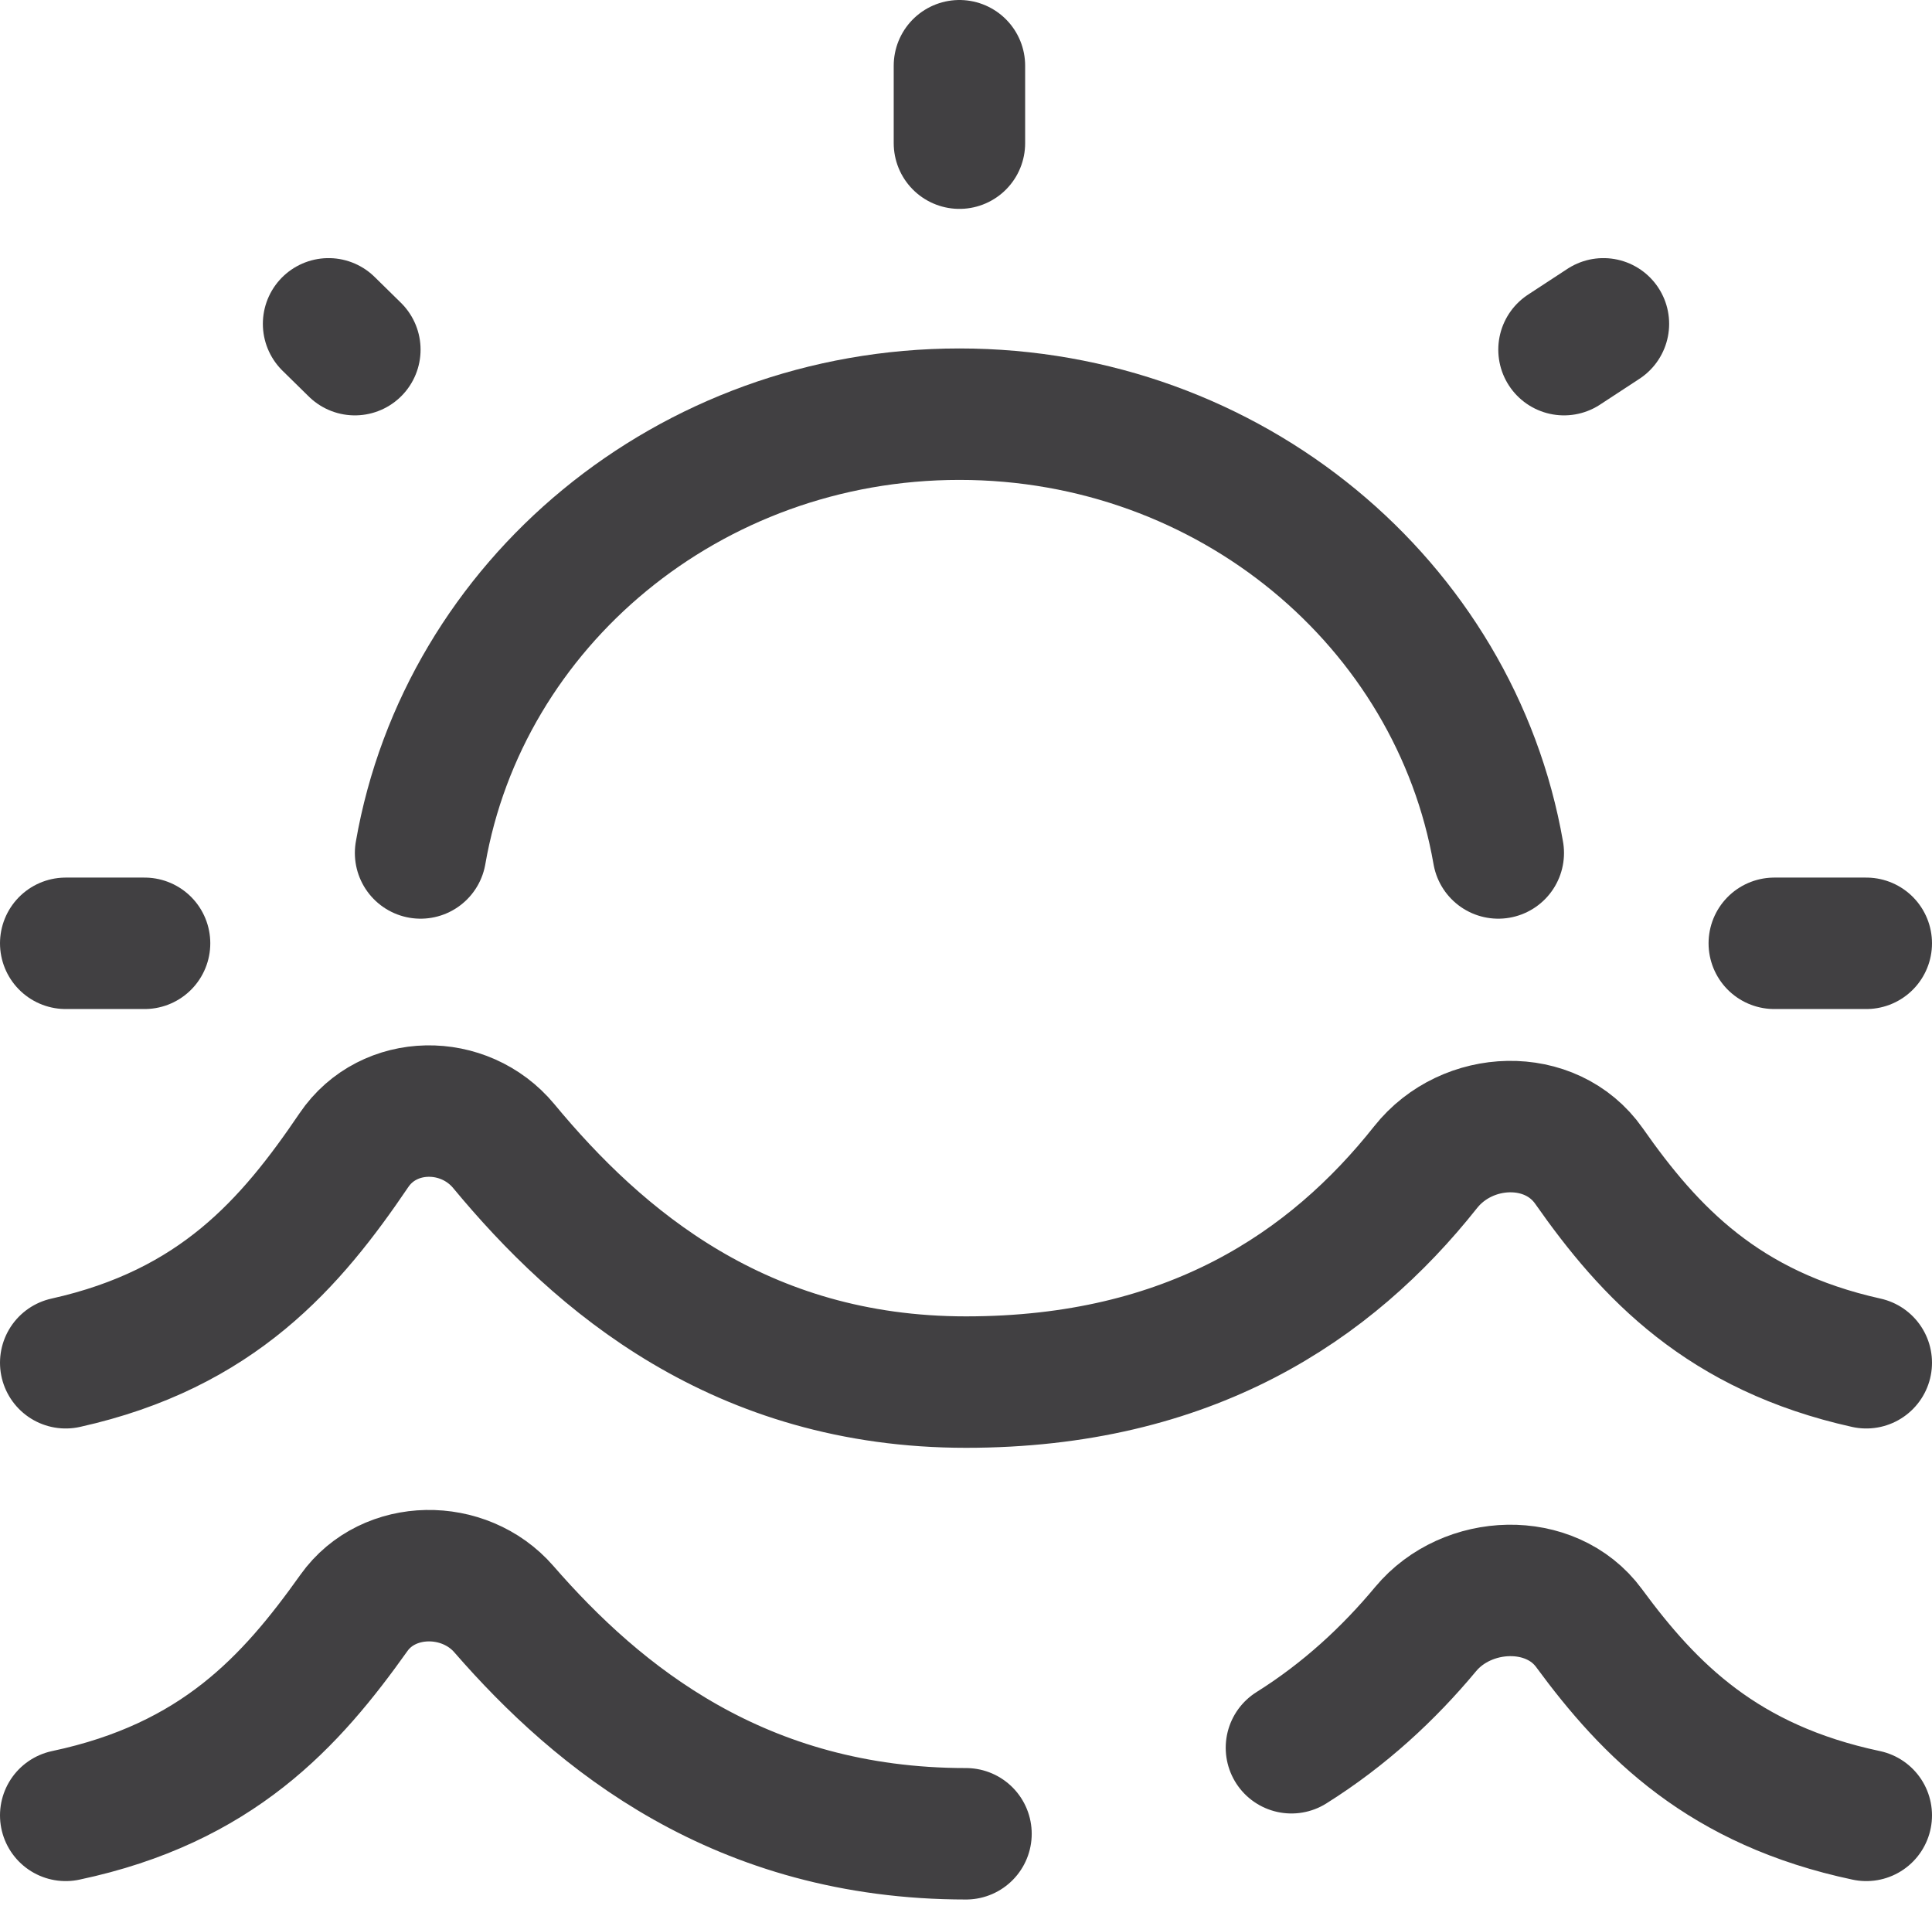
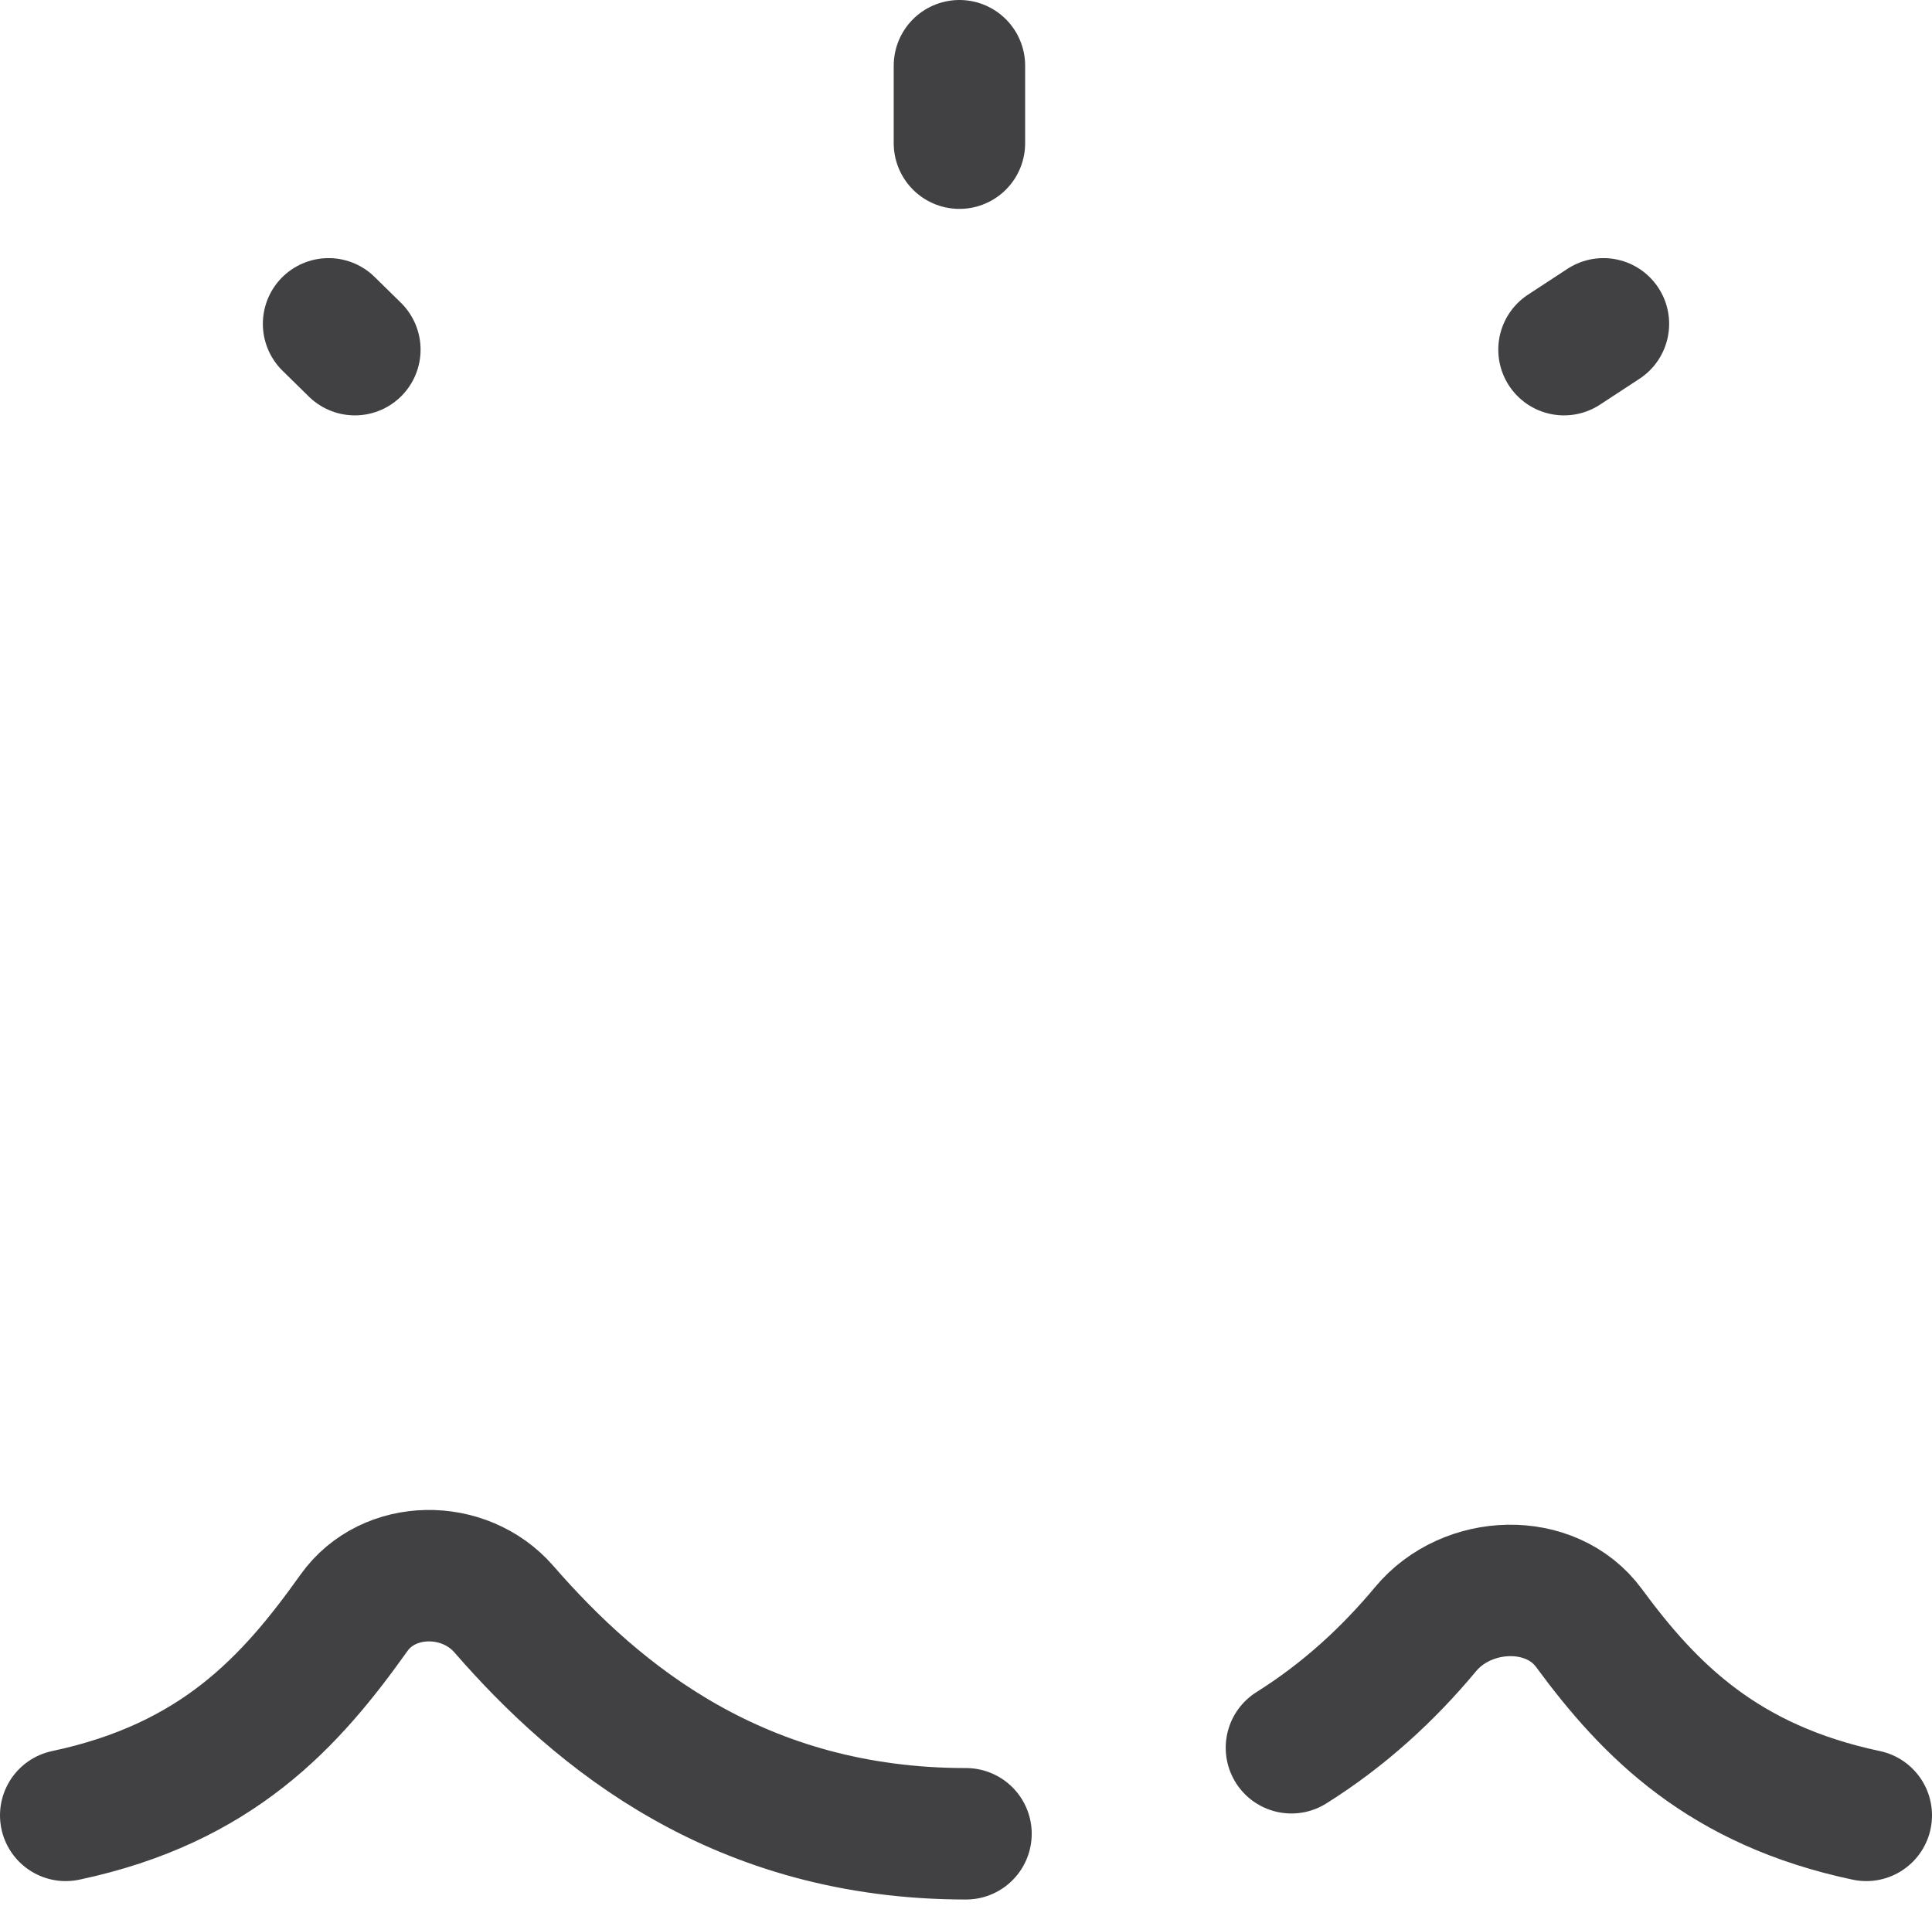
<svg xmlns="http://www.w3.org/2000/svg" width="147" height="145" viewBox="0 0 147 145" fill="none">
  <g clip-path="url(#clip0_37_29)">
-     <path d="M142 103.673C131.124 101.255 125.529 95.314 120.901 88.707C118.001 84.567 111.624 84.819 108.473 88.792C101.271 97.877 90.518 105.144 73.5 105.144C56.33 105.144 45.539 95.898 38.336 87.198C35.326 83.563 29.565 83.612 26.931 87.497C22.13 94.58 16.535 101.108 5 103.673" stroke="#414042" stroke-width="10" stroke-linecap="round" stroke-linejoin="round" />
-     <path d="M114 64.89C110.701 45.945 93.6 31.509 73 31.509C52.4 31.509 35.299 45.945 32 64.89" stroke="#414042" stroke-width="10" stroke-linecap="round" />
    <path d="M73 5V10.891" stroke="#414042" stroke-width="10" stroke-linecap="round" />
-     <path d="M142 71.763H135" stroke="#414042" stroke-width="10" stroke-linecap="round" />
-     <path d="M11 71.763H5" stroke="#414042" stroke-width="10" stroke-linecap="round" />
    <path d="M122 24.636L119 26.6" stroke="#414042" stroke-width="10" stroke-linecap="round" />
    <path d="M27 26.6L25 24.636" stroke="#414042" stroke-width="10" stroke-linecap="round" />
    <path d="M73.5 139.507C56.33 139.507 45.539 130.701 38.336 122.416C35.326 118.954 29.565 119 26.931 122.7C22.13 129.446 16.535 135.663 5 138.106M142 138.106C131.124 135.803 125.529 130.145 120.901 123.852C118.001 119.909 111.624 120.149 108.473 123.934C105.663 127.31 102.313 130.421 98.261 132.962" stroke="#414042" stroke-width="10" stroke-linecap="round" stroke-linejoin="round" />
  </g>
  <defs>
    <clipPath id="clip0_37_29">
      <rect width="147" height="145" fill="white" />
    </clipPath>
  </defs>
</svg>